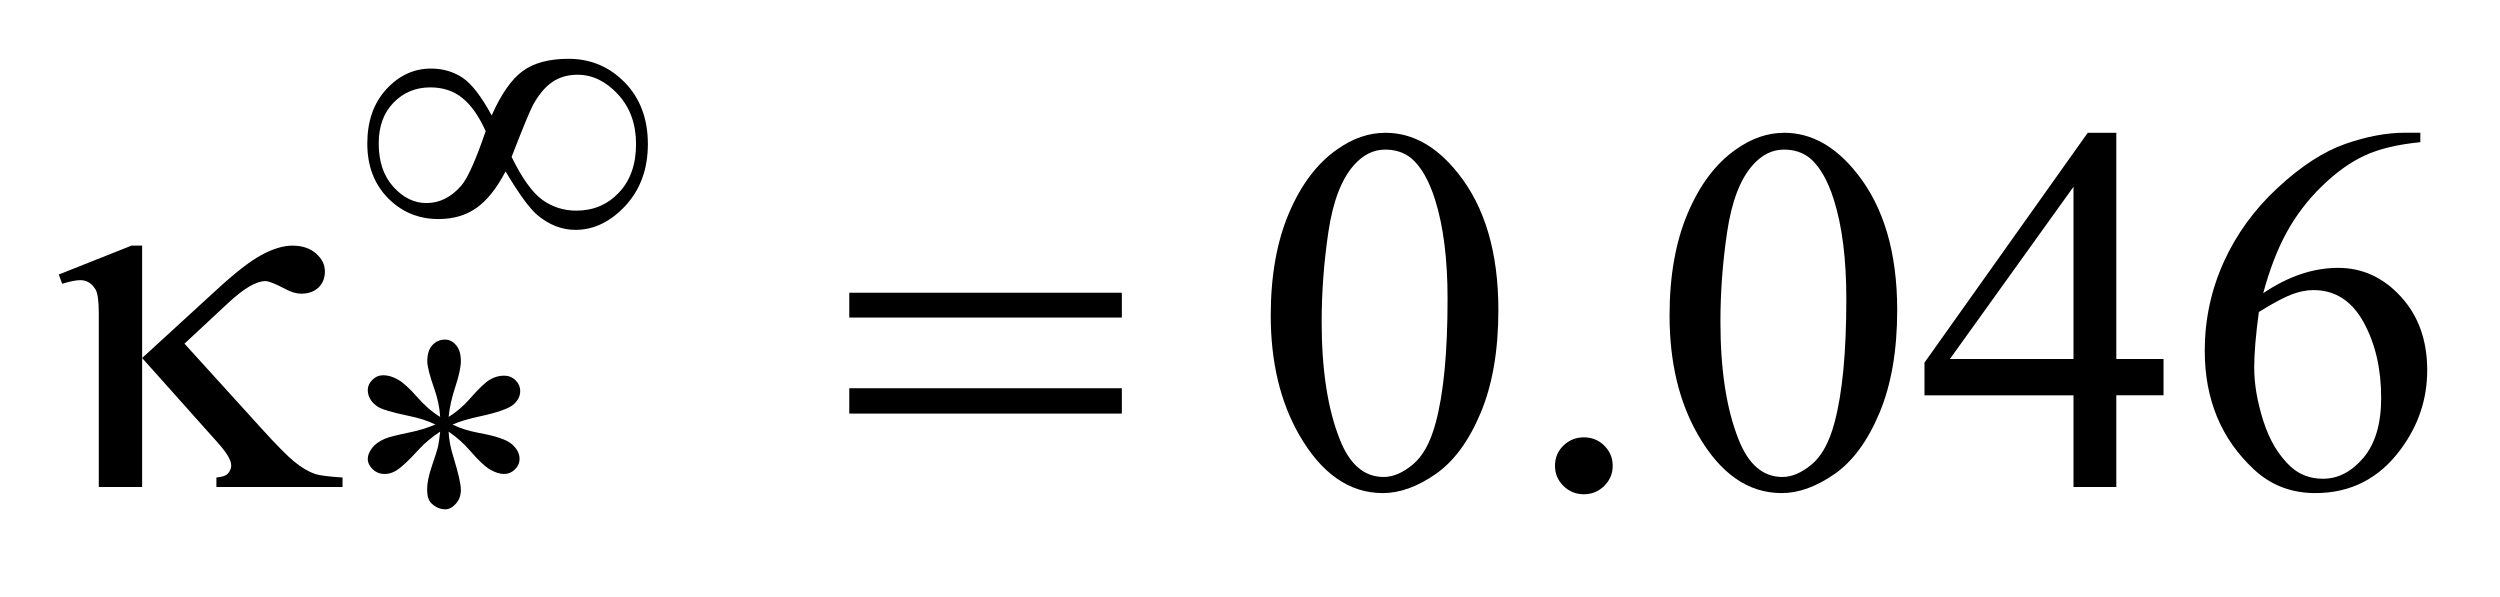
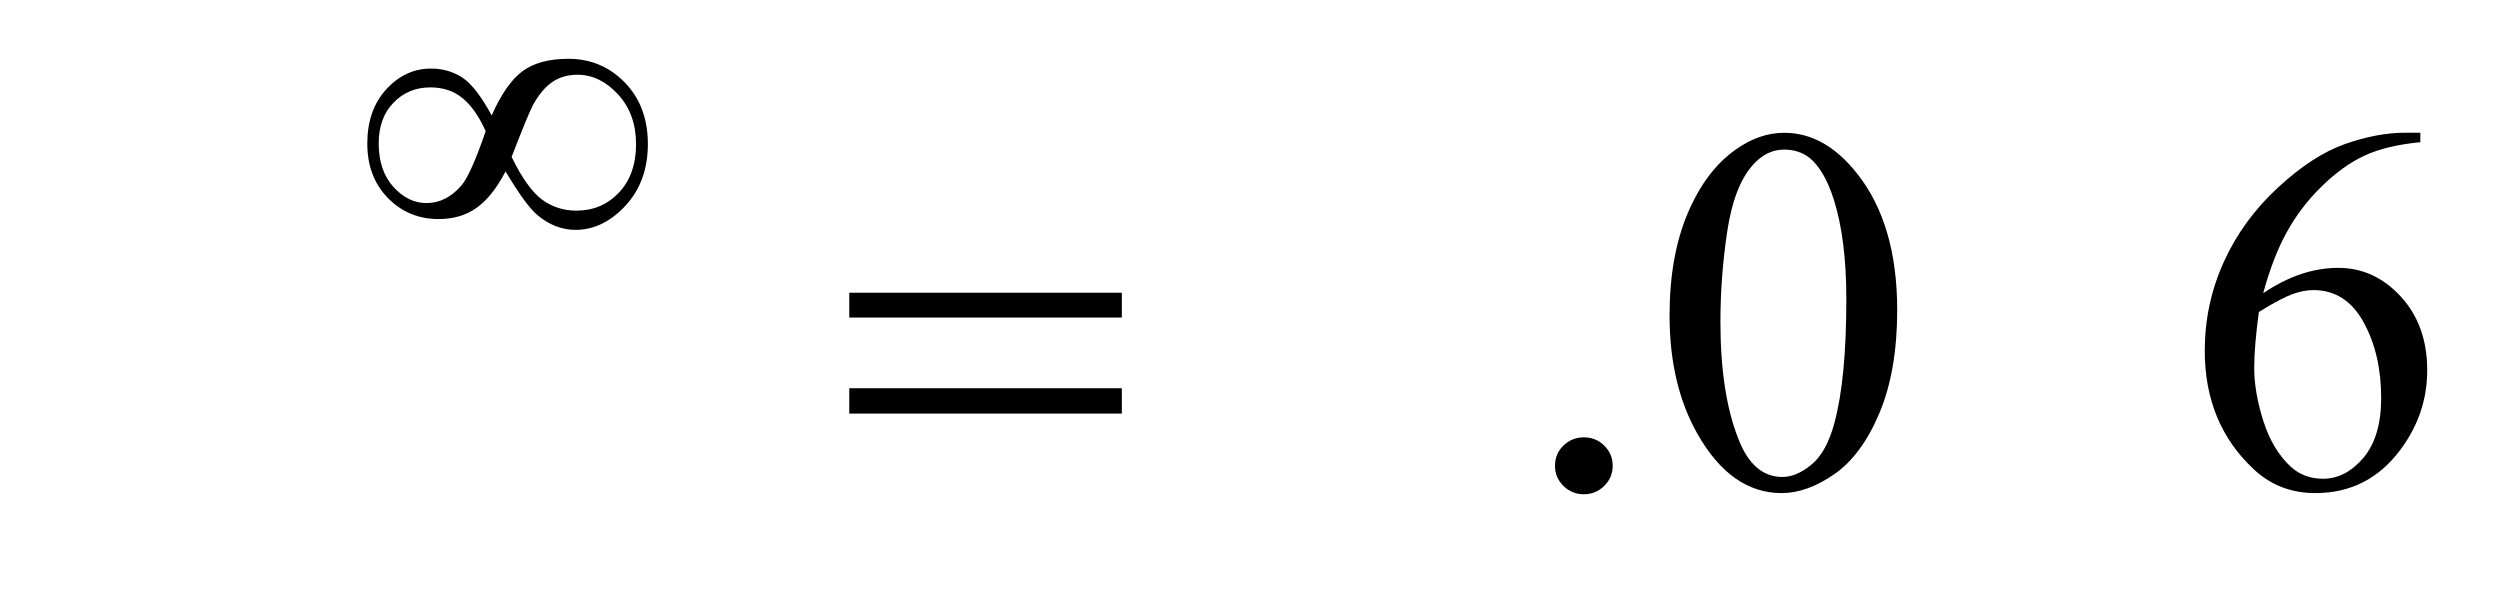
<svg xmlns="http://www.w3.org/2000/svg" stroke-dasharray="none" shape-rendering="auto" font-family="'Dialog'" text-rendering="auto" width="67" fill-opacity="1" color-interpolation="auto" color-rendering="auto" preserveAspectRatio="xMidYMid meet" font-size="12px" viewBox="0 0 67 16" fill="black" stroke="black" image-rendering="auto" stroke-miterlimit="10" stroke-linecap="square" stroke-linejoin="miter" font-style="normal" stroke-width="1" height="16" stroke-dashoffset="0" font-weight="normal" stroke-opacity="1">
  <defs id="genericDefs" />
  <g>
    <defs id="defs1">
      <clipPath clipPathUnits="userSpaceOnUse" id="clipPath1">
-         <path d="M-1 -1 L41.275 -1 L41.275 8.661 L-1 8.661 L-1 -1 Z" />
-       </clipPath>
+         </clipPath>
      <clipPath clipPathUnits="userSpaceOnUse" id="clipPath2">
        <path d="M-0 -0 L-0 7.661 L40.277 7.661 L40.277 -0 Z" />
      </clipPath>
    </defs>
    <g transform="scale(1.576,1.576) translate(1,1) matrix(1,0,0,1,0,0)">
-       <path d="M6.485 6.09 C6.476 5.93 6.442 5.771 6.386 5.613 C6.306 5.386 6.266 5.23 6.266 5.144 C6.266 5.023 6.295 4.932 6.352 4.87 C6.41 4.807 6.481 4.775 6.566 4.775 C6.639 4.775 6.702 4.806 6.756 4.87 C6.81 4.933 6.837 5.021 6.837 5.138 C6.837 5.242 6.806 5.387 6.744 5.574 C6.682 5.76 6.644 5.933 6.629 6.09 C6.758 6.009 6.875 5.91 6.978 5.794 C7.138 5.611 7.256 5.498 7.334 5.454 C7.412 5.409 7.49 5.388 7.57 5.388 C7.648 5.388 7.713 5.414 7.766 5.466 C7.819 5.518 7.846 5.58 7.846 5.651 C7.846 5.737 7.807 5.814 7.73 5.88 C7.652 5.948 7.458 6.016 7.148 6.083 C6.967 6.122 6.816 6.167 6.696 6.219 C6.819 6.282 6.967 6.328 7.144 6.362 C7.429 6.413 7.615 6.476 7.703 6.552 C7.791 6.629 7.835 6.712 7.835 6.803 C7.835 6.872 7.808 6.933 7.755 6.984 C7.702 7.035 7.641 7.06 7.571 7.06 C7.501 7.06 7.422 7.035 7.336 6.986 C7.25 6.937 7.135 6.829 6.989 6.66 C6.892 6.546 6.773 6.439 6.629 6.34 C6.634 6.472 6.661 6.616 6.71 6.771 C6.794 7.044 6.837 7.231 6.837 7.331 C6.837 7.424 6.809 7.502 6.753 7.565 C6.696 7.628 6.637 7.661 6.573 7.661 C6.486 7.661 6.407 7.627 6.337 7.56 C6.288 7.512 6.263 7.434 6.263 7.327 C6.263 7.216 6.29 7.082 6.344 6.926 C6.398 6.77 6.432 6.661 6.447 6.603 C6.46 6.543 6.473 6.456 6.485 6.34 C6.346 6.431 6.225 6.531 6.122 6.643 C5.95 6.832 5.821 6.953 5.734 7.004 C5.673 7.041 5.609 7.06 5.543 7.06 C5.463 7.06 5.395 7.034 5.338 6.98 C5.283 6.927 5.254 6.867 5.254 6.803 C5.254 6.744 5.278 6.684 5.326 6.62 C5.374 6.556 5.447 6.503 5.543 6.462 C5.606 6.434 5.751 6.397 5.977 6.351 C6.123 6.321 6.265 6.277 6.404 6.219 C6.277 6.156 6.125 6.107 5.949 6.072 C5.66 6.012 5.481 5.958 5.413 5.909 C5.307 5.833 5.254 5.74 5.254 5.631 C5.254 5.568 5.28 5.511 5.333 5.459 C5.386 5.406 5.448 5.381 5.519 5.381 C5.596 5.381 5.679 5.405 5.766 5.454 C5.853 5.502 5.961 5.601 6.09 5.747 C6.219 5.895 6.351 6.009 6.485 6.09 Z" stroke="none" clip-path="url(#clipPath2)" />
-     </g>
+       </g>
    <g transform="matrix(1.576,0,0,1.576,1.576,1.576)">
-       <path d="M20.609 4.365 C20.609 3.691 20.712 3.112 20.918 2.626 C21.124 2.141 21.397 1.778 21.739 1.54 C22.004 1.352 22.277 1.258 22.56 1.258 C23.019 1.258 23.431 1.488 23.796 1.949 C24.252 2.521 24.48 3.296 24.48 4.273 C24.48 4.958 24.38 5.54 24.18 6.018 C23.98 6.497 23.724 6.845 23.414 7.061 C23.103 7.277 22.804 7.385 22.516 7.385 C21.945 7.385 21.469 7.053 21.089 6.388 C20.77 5.829 20.609 5.154 20.609 4.365 ZM21.475 4.474 C21.475 5.287 21.577 5.95 21.78 6.463 C21.947 6.896 22.197 7.111 22.53 7.111 C22.689 7.111 22.854 7.041 23.024 6.9 C23.195 6.759 23.325 6.523 23.413 6.193 C23.549 5.694 23.616 4.99 23.616 4.082 C23.616 3.408 23.546 2.848 23.404 2.397 C23.299 2.064 23.162 1.828 22.994 1.687 C22.873 1.591 22.727 1.544 22.556 1.544 C22.356 1.544 22.178 1.632 22.022 1.81 C21.81 2.05 21.666 2.429 21.589 2.946 C21.512 3.463 21.475 3.972 21.475 4.474 Z" stroke="none" clip-path="url(#clipPath2)" />
-     </g>
+       </g>
    <g transform="matrix(1.576,0,0,1.576,1.576,1.576)">
      <path d="M25.933 6.437 C26.072 6.437 26.188 6.485 26.282 6.579 C26.377 6.674 26.424 6.787 26.424 6.921 C26.424 7.055 26.376 7.168 26.28 7.263 C26.184 7.357 26.069 7.405 25.933 7.405 C25.798 7.405 25.682 7.357 25.586 7.263 C25.49 7.168 25.443 7.055 25.443 6.921 C25.443 6.784 25.49 6.67 25.586 6.577 C25.682 6.484 25.798 6.437 25.933 6.437 Z" stroke="none" clip-path="url(#clipPath2)" />
    </g>
    <g transform="matrix(1.576,0,0,1.576,1.576,1.576)">
      <path d="M27.391 4.365 C27.391 3.691 27.494 3.112 27.7 2.626 C27.906 2.141 28.179 1.778 28.521 1.54 C28.786 1.352 29.059 1.258 29.342 1.258 C29.801 1.258 30.213 1.488 30.578 1.949 C31.034 2.521 31.262 3.296 31.262 4.273 C31.262 4.958 31.162 5.54 30.962 6.018 C30.762 6.497 30.506 6.845 30.196 7.061 C29.885 7.277 29.586 7.385 29.298 7.385 C28.727 7.385 28.251 7.053 27.871 6.388 C27.551 5.829 27.391 5.154 27.391 4.365 ZM28.256 4.474 C28.256 5.287 28.358 5.95 28.561 6.463 C28.728 6.896 28.978 7.111 29.311 7.111 C29.47 7.111 29.635 7.041 29.805 6.9 C29.976 6.759 30.106 6.523 30.194 6.193 C30.33 5.694 30.397 4.99 30.397 4.082 C30.397 3.408 30.327 2.848 30.185 2.397 C30.08 2.064 29.943 1.828 29.775 1.687 C29.654 1.591 29.508 1.544 29.337 1.544 C29.137 1.544 28.959 1.632 28.803 1.81 C28.591 2.05 28.447 2.429 28.37 2.946 C28.293 3.463 28.256 3.972 28.256 4.474 Z" stroke="none" clip-path="url(#clipPath2)" />
    </g>
    <g transform="matrix(1.576,0,0,1.576,1.576,1.576)">
-       <path d="M35.791 5.104 L35.791 5.722 L34.988 5.722 L34.988 7.281 L34.26 7.281 L34.26 5.723 L31.726 5.723 L31.726 5.166 L34.502 1.258 L34.988 1.258 L34.988 5.105 L35.791 5.105 ZM34.26 5.104 L34.26 2.176 L32.158 5.105 L34.26 5.105 Z" stroke="none" clip-path="url(#clipPath2)" />
-     </g>
+       </g>
    <g transform="matrix(1.576,0,0,1.576,1.576,1.576)">
      <path d="M40.158 1.258 L40.158 1.418 C39.769 1.456 39.452 1.532 39.207 1.647 C38.961 1.762 38.719 1.936 38.478 2.172 C38.238 2.406 38.04 2.668 37.882 2.957 C37.724 3.246 37.593 3.589 37.486 3.986 C37.91 3.699 38.335 3.555 38.762 3.555 C39.17 3.555 39.526 3.717 39.825 4.042 C40.124 4.367 40.275 4.784 40.275 5.296 C40.275 5.789 40.124 6.238 39.821 6.645 C39.456 7.138 38.973 7.385 38.373 7.385 C37.964 7.385 37.616 7.251 37.331 6.985 C36.771 6.465 36.492 5.793 36.492 4.965 C36.492 4.437 36.599 3.935 36.814 3.458 C37.029 2.983 37.335 2.561 37.734 2.192 C38.133 1.823 38.515 1.575 38.88 1.448 C39.244 1.32 39.584 1.257 39.9 1.257 L40.158 1.257 ZM37.412 4.305 C37.359 4.696 37.333 5.012 37.333 5.253 C37.333 5.531 37.385 5.834 37.489 6.16 C37.593 6.487 37.749 6.746 37.955 6.937 C38.105 7.074 38.288 7.141 38.503 7.141 C38.759 7.141 38.987 7.023 39.19 6.785 C39.391 6.547 39.492 6.208 39.492 5.766 C39.492 5.27 39.392 4.84 39.192 4.478 C38.992 4.115 38.708 3.933 38.34 3.933 C38.228 3.933 38.108 3.956 37.98 4.003 C37.852 4.05 37.662 4.15 37.412 4.305 Z" stroke="none" clip-path="url(#clipPath2)" />
    </g>
    <g transform="matrix(1.576,0,0,1.576,1.576,1.576)">
      <path d="M7.361 0.963 C7.521 0.602 7.696 0.351 7.886 0.21 C8.077 0.07 8.337 0 8.666 0 C9.044 0 9.364 0.135 9.625 0.403 C9.886 0.671 10.017 1.02 10.017 1.449 C10.017 1.873 9.89 2.222 9.636 2.498 C9.382 2.771 9.099 2.909 8.786 2.909 C8.553 2.909 8.337 2.824 8.137 2.656 C8.005 2.545 7.825 2.297 7.597 1.915 C7.447 2.203 7.282 2.409 7.103 2.535 C6.925 2.662 6.709 2.725 6.456 2.725 C6.117 2.725 5.831 2.606 5.597 2.368 C5.363 2.13 5.246 1.82 5.246 1.442 C5.246 1.06 5.354 0.752 5.57 0.517 C5.786 0.282 6.04 0.166 6.329 0.166 C6.531 0.166 6.71 0.219 6.865 0.321 C7.02 0.424 7.185 0.639 7.361 0.963 ZM7.259 1.23 C7.144 0.976 7.013 0.787 6.864 0.668 C6.716 0.547 6.534 0.486 6.318 0.486 C6.069 0.486 5.86 0.572 5.692 0.746 C5.524 0.918 5.44 1.149 5.44 1.439 C5.44 1.747 5.523 1.993 5.689 2.177 C5.855 2.361 6.042 2.453 6.252 2.453 C6.475 2.453 6.672 2.354 6.844 2.157 C6.954 2.029 7.092 1.719 7.259 1.23 ZM7.7 1.668 C7.876 2.029 8.05 2.272 8.221 2.397 C8.394 2.521 8.586 2.582 8.8 2.582 C9.09 2.582 9.331 2.48 9.525 2.275 C9.719 2.07 9.816 1.795 9.816 1.449 C9.816 1.109 9.714 0.827 9.509 0.604 C9.304 0.383 9.075 0.271 8.821 0.271 C8.659 0.271 8.517 0.311 8.396 0.392 C8.275 0.473 8.165 0.603 8.066 0.781 C8.01 0.887 7.888 1.182 7.7 1.668 Z" stroke="none" clip-path="url(#clipPath2)" />
    </g>
    <g transform="matrix(1.576,0,0,1.576,1.576,1.576)">
-       <path d="M1.417 3.177 L1.417 5.088 L2.667 3.943 C2.99 3.645 3.25 3.441 3.446 3.336 C3.642 3.23 3.818 3.177 3.973 3.177 C4.138 3.177 4.271 3.221 4.373 3.31 C4.475 3.399 4.525 3.5 4.525 3.616 C4.525 3.729 4.488 3.82 4.415 3.89 C4.341 3.96 4.244 3.994 4.123 3.994 C4.04 3.994 3.951 3.968 3.853 3.915 C3.683 3.825 3.569 3.78 3.513 3.78 C3.357 3.78 3.145 3.905 2.877 4.155 L2.137 4.844 L3.457 6.298 C3.699 6.565 3.88 6.748 4.002 6.849 C4.124 6.949 4.243 7.019 4.357 7.06 C4.434 7.085 4.59 7.105 4.825 7.12 L4.825 7.281 L2.68 7.281 L2.68 7.12 C2.771 7.111 2.833 7.093 2.866 7.063 C2.91 7.017 2.932 6.967 2.932 6.916 C2.932 6.828 2.858 6.702 2.711 6.537 L1.417 5.088 L1.417 7.281 L0.68 7.281 L0.68 4.334 C0.68 4.125 0.662 3.989 0.627 3.926 C0.562 3.818 0.475 3.764 0.366 3.764 C0.293 3.764 0.19 3.785 0.057 3.826 L0 3.668 L1.236 3.177 L1.417 3.177 Z" stroke="none" clip-path="url(#clipPath2)" />
-     </g>
+       </g>
    <g transform="matrix(1.576,0,0,1.576,1.576,1.576)">
      <path d="M13.442 3.978 L18.077 3.978 L18.077 4.4 L13.442 4.4 L13.442 3.978 ZM13.442 5.602 L18.077 5.602 L18.077 6.033 L13.442 6.033 L13.442 5.602 Z" stroke="none" clip-path="url(#clipPath2)" />
    </g>
  </g>
</svg>